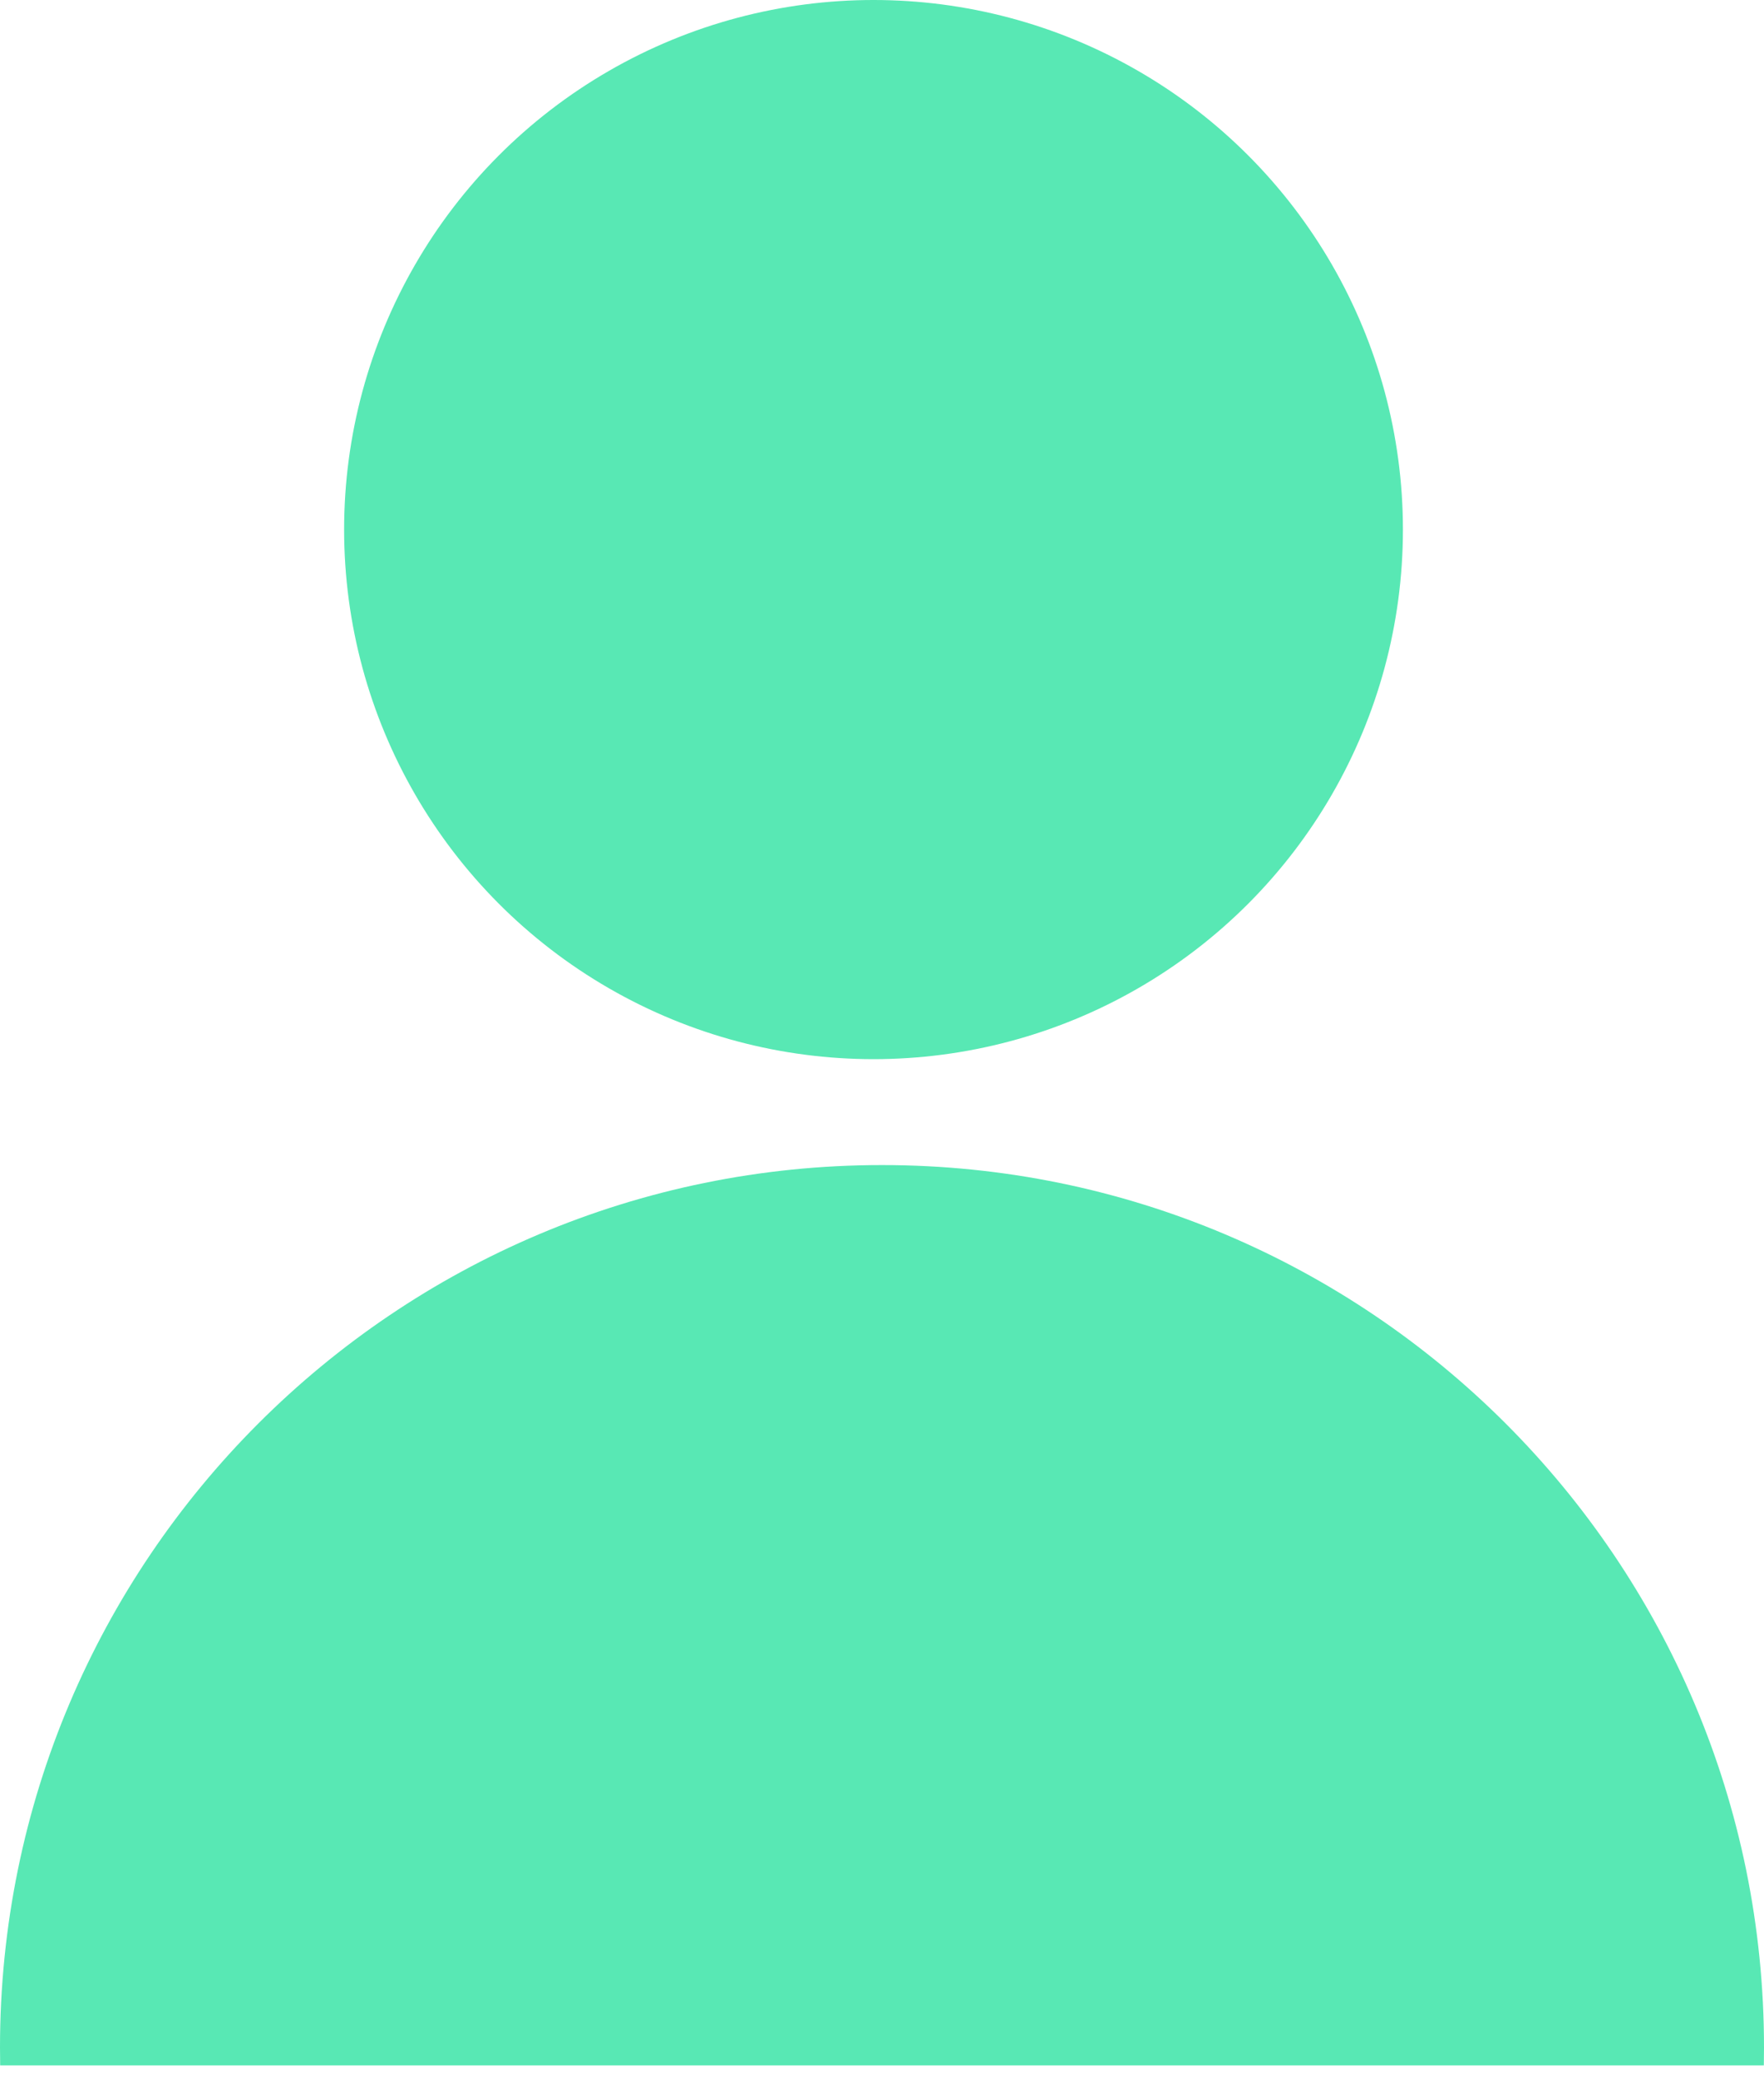
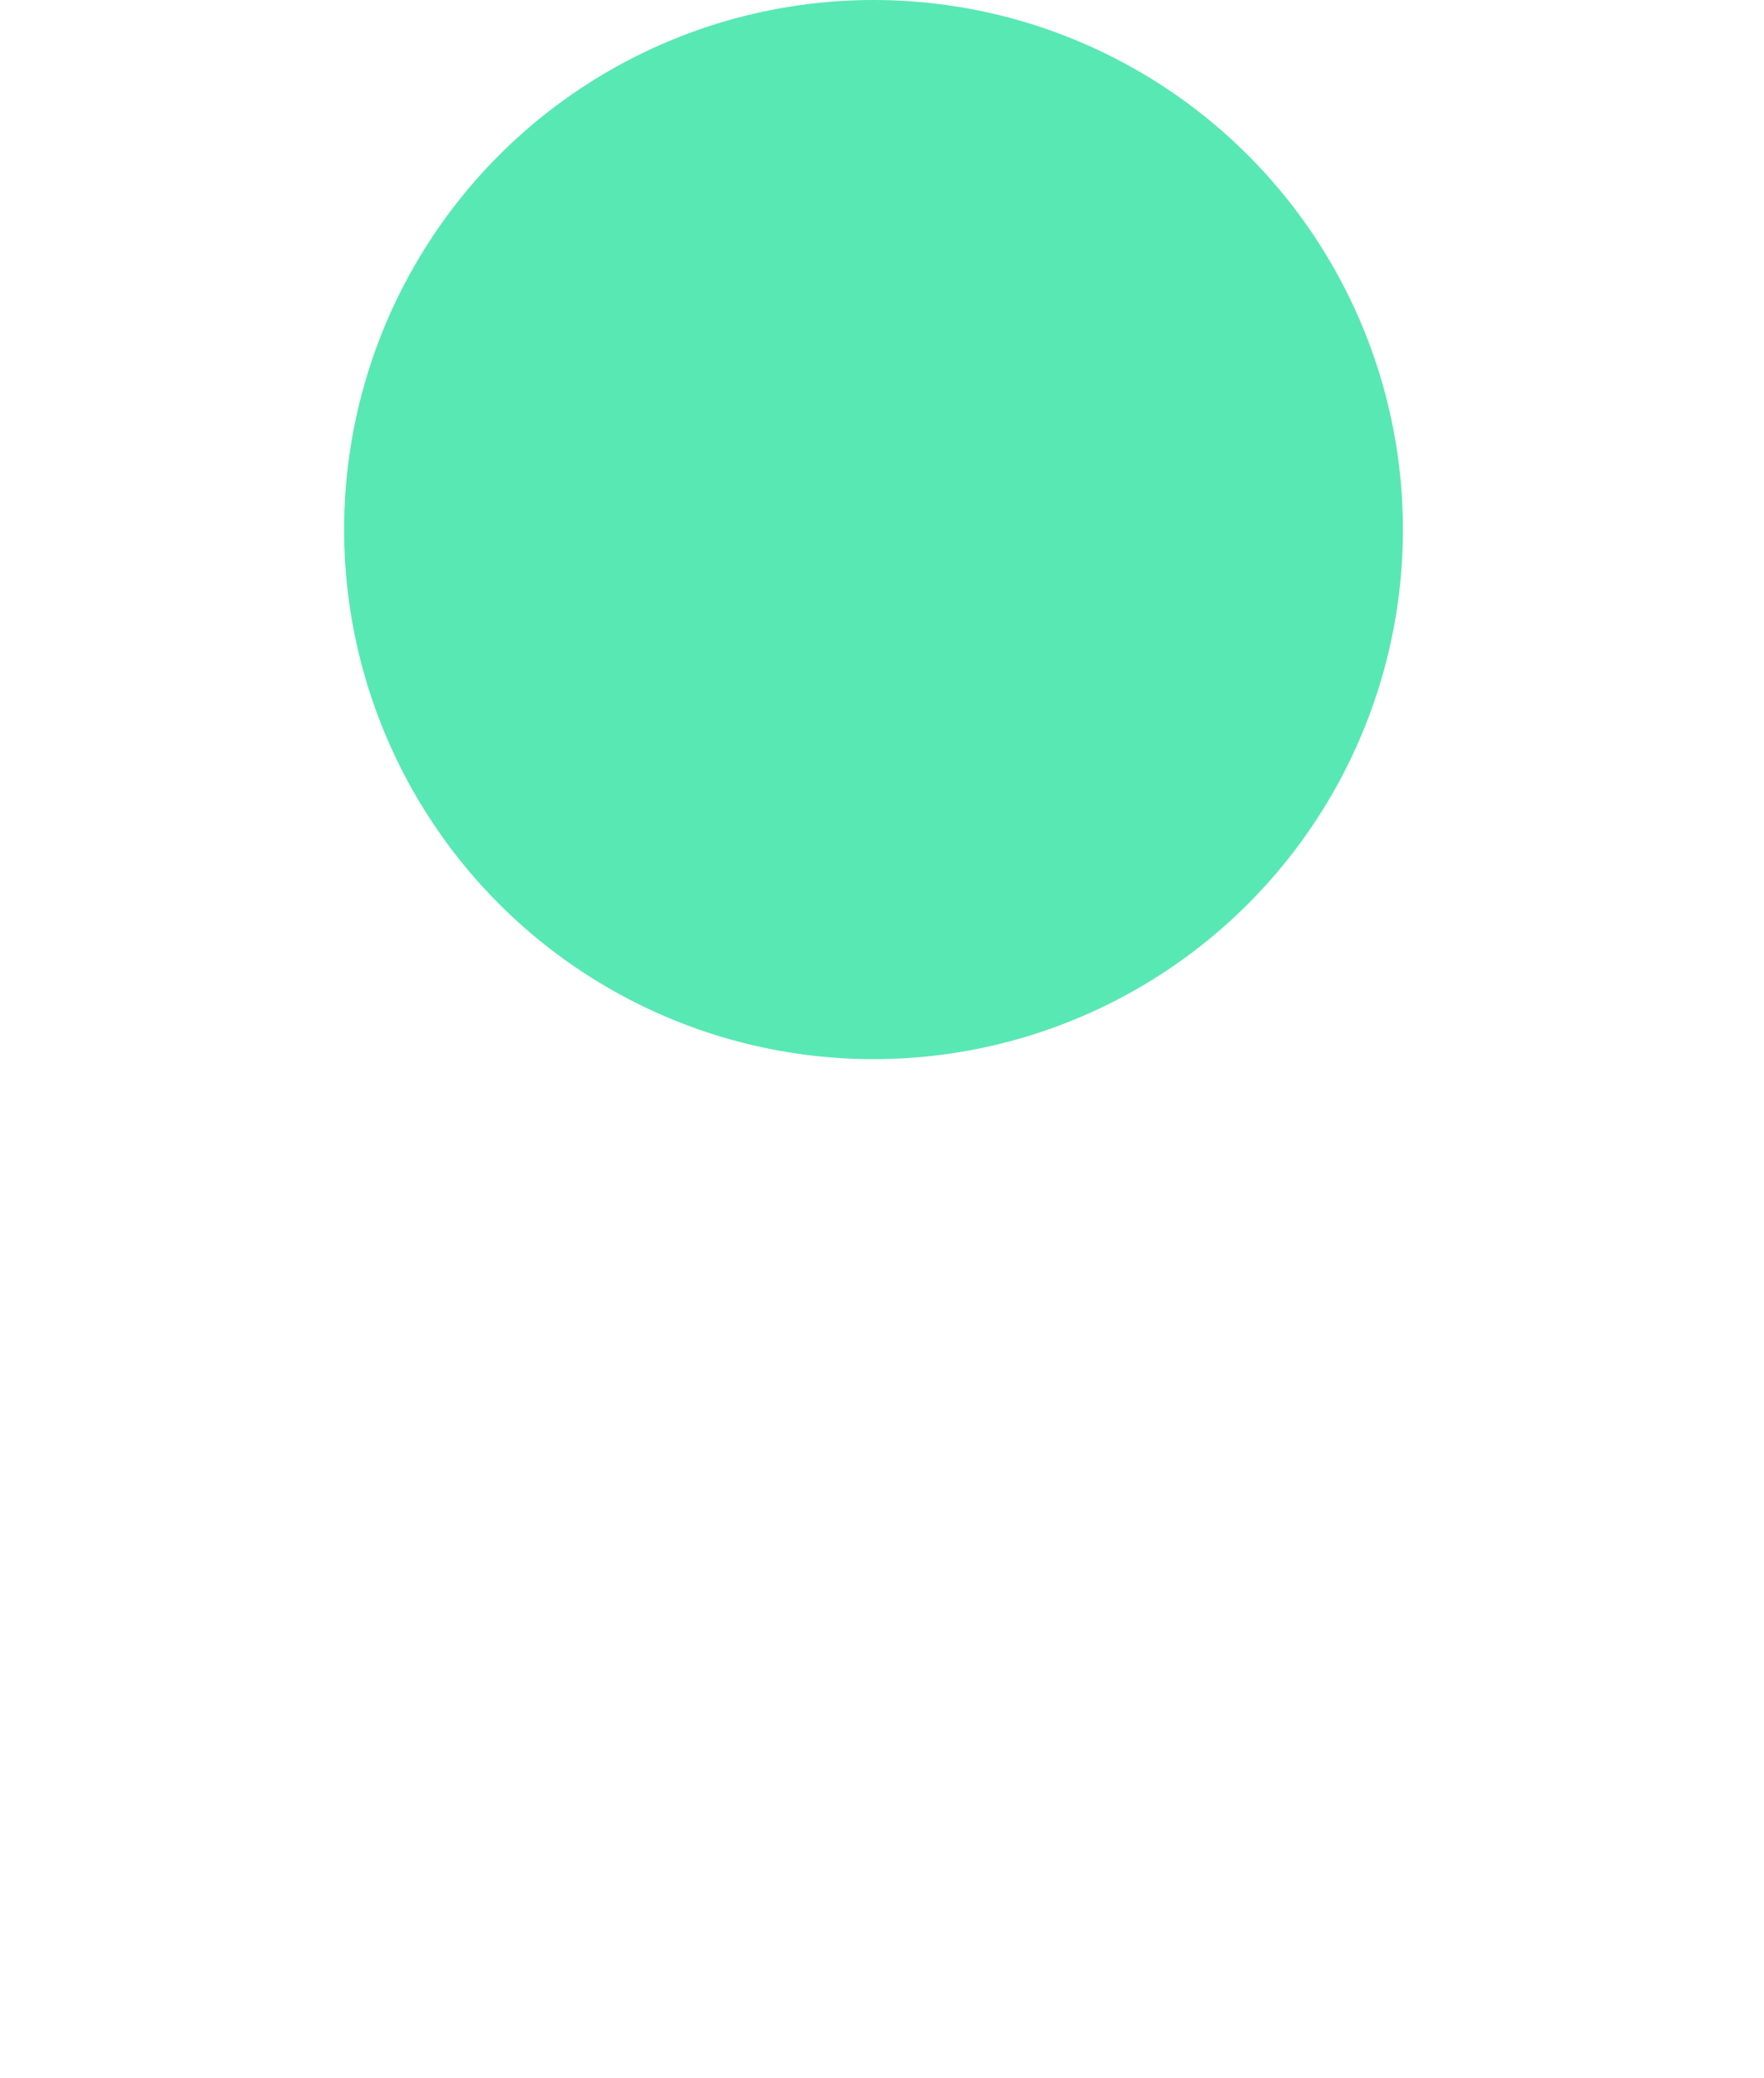
<svg xmlns="http://www.w3.org/2000/svg" width="62" height="73" viewBox="0 0 62 73" fill="none">
  <circle cx="30.702" cy="18.607" r="18.607" fill="#58e8b4" />
-   <path fill-rule="evenodd" clip-rule="evenodd" d="M61.994 72.568C61.998 72.358 62 72.147 62 71.936C62 54.815 48.121 40.935 31 40.935C13.879 40.935 0 54.815 0 71.936C0 72.147 0.002 72.358 0.006 72.568H61.994Z" fill="#58e8b4" />
</svg>